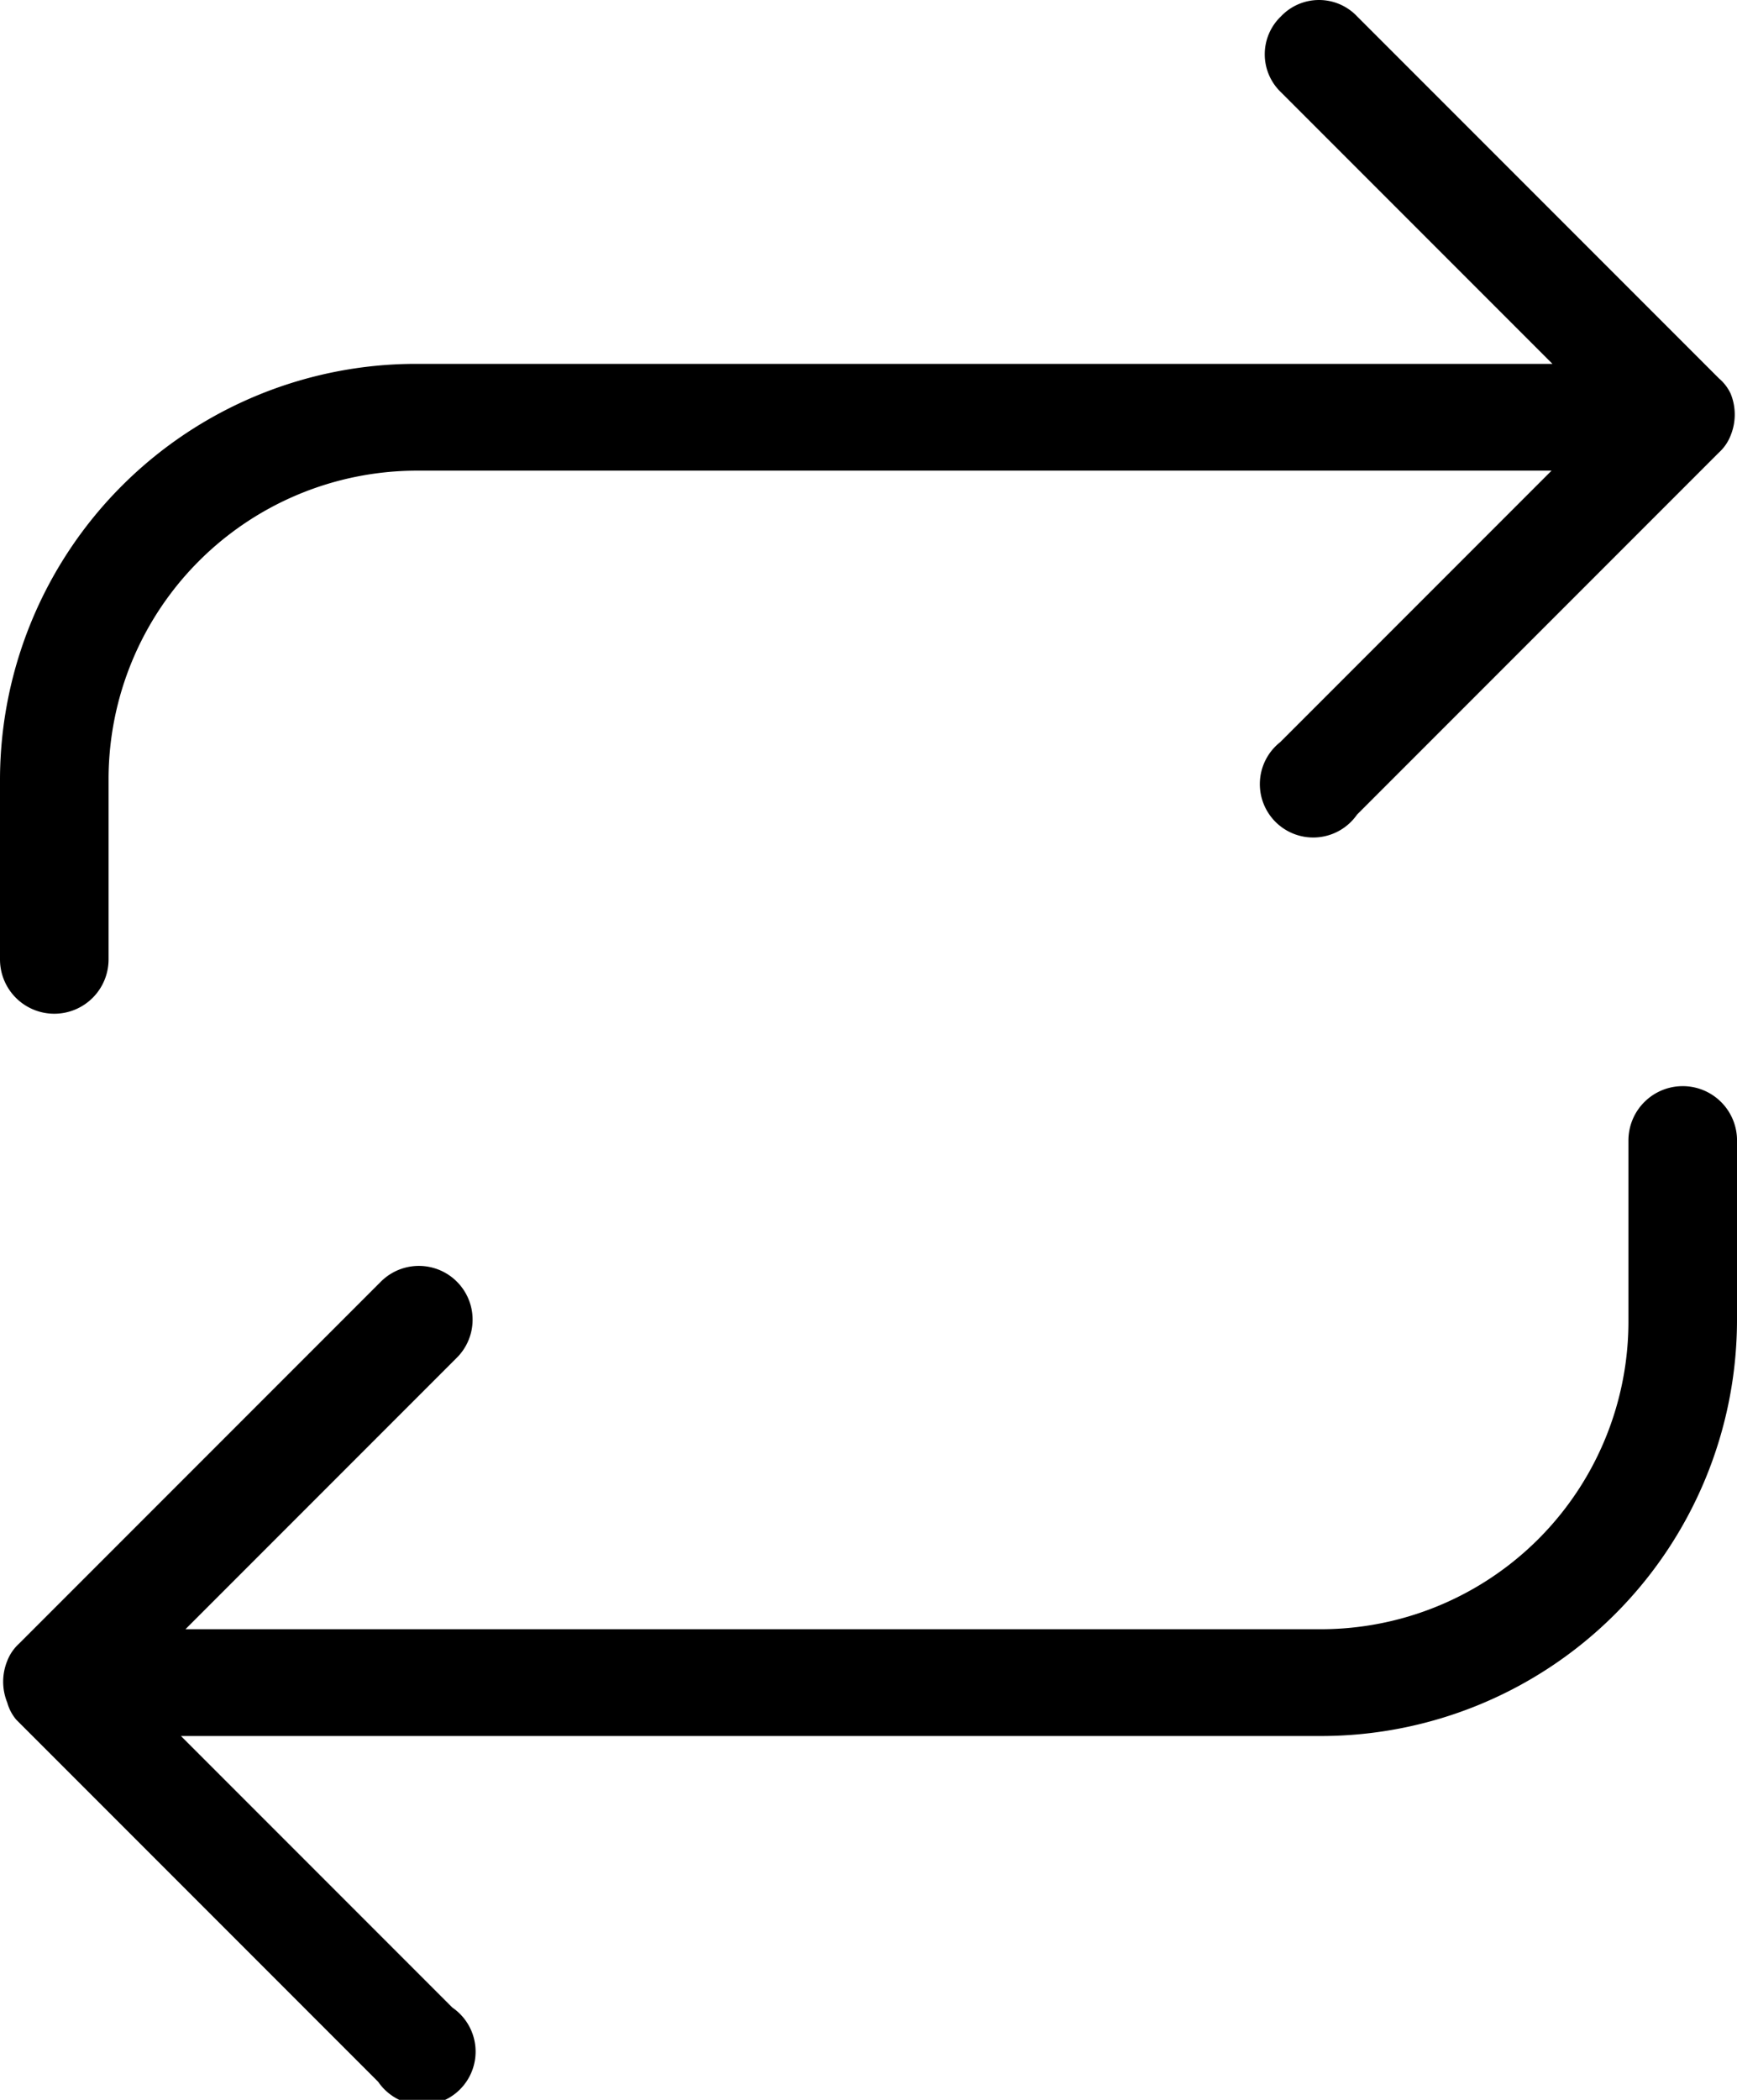
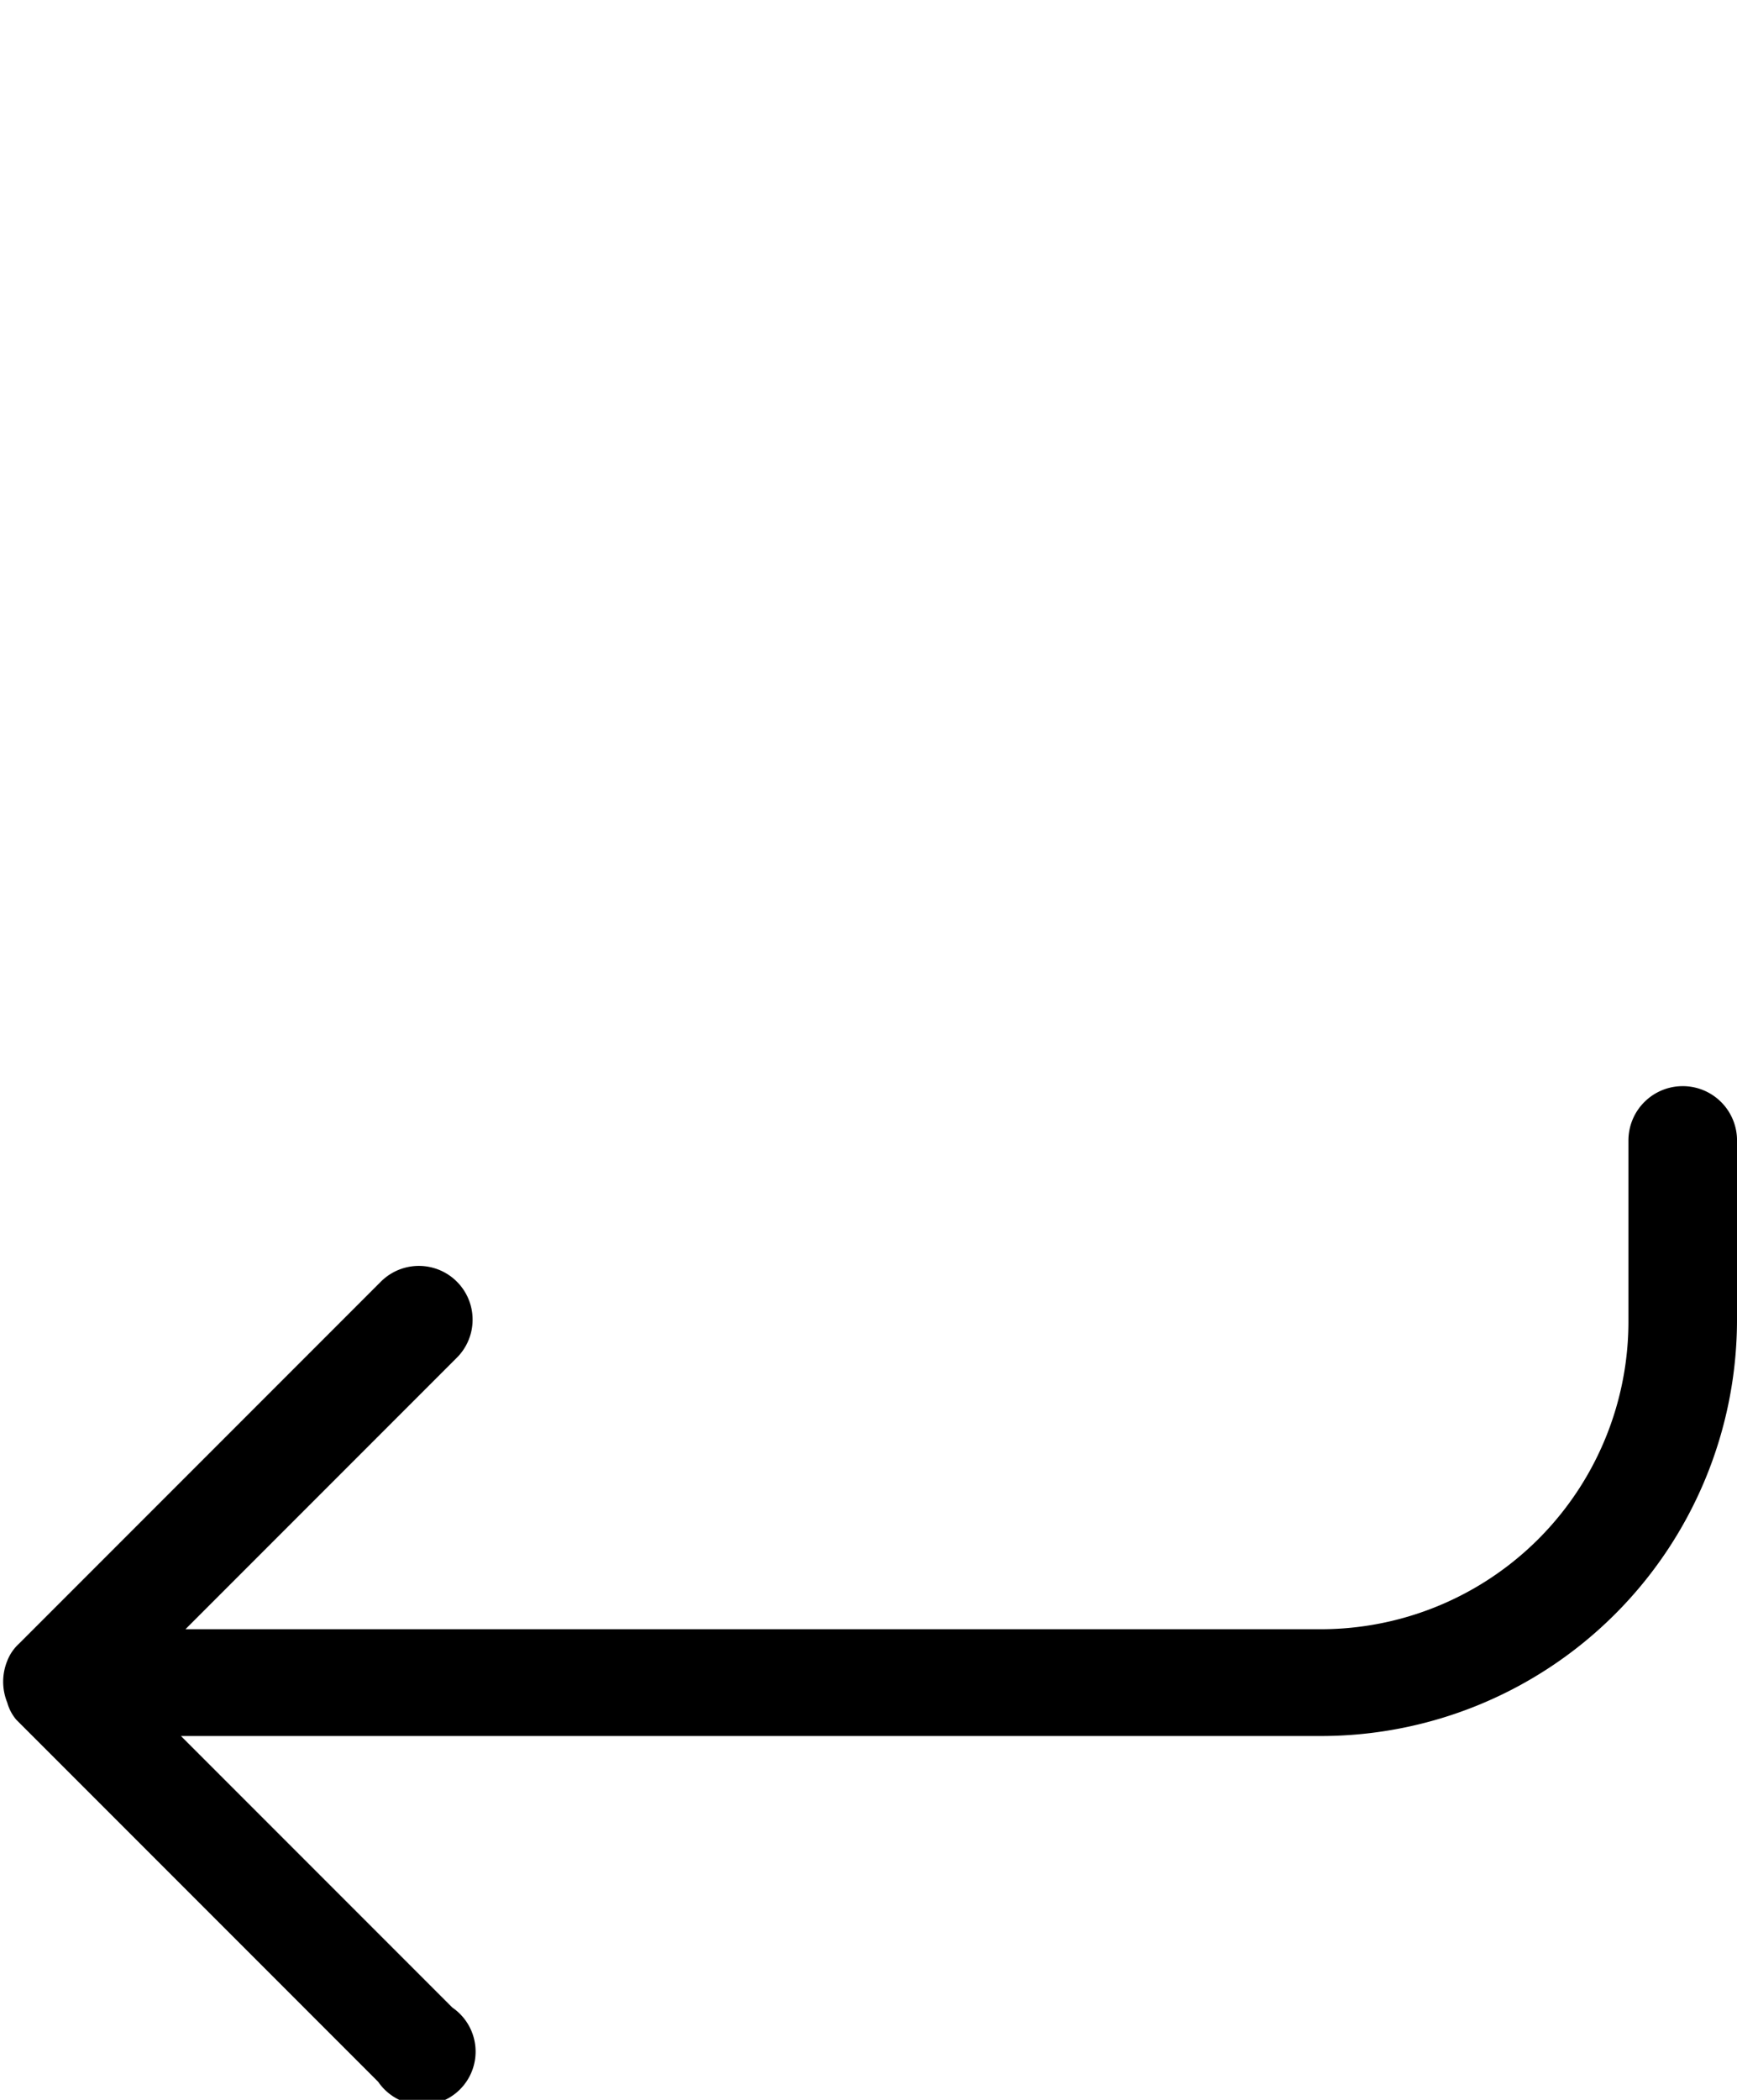
<svg xmlns="http://www.w3.org/2000/svg" id="Layer_1" data-name="Layer 1" viewBox="0 0 19.2 23.2">
-   <path d="M.6,11.2a.6.6,0,0,0,.6-.6v-2A3.41,3.41,0,0,1,4.6,5.2H17.15l-3,3A.59.59,0,1,0,15,9l4-4a.5.5,0,0,0,.13-.19.61.61,0,0,0,0-.46A.5.5,0,0,0,19,4.18l-4-4a.58.58,0,0,0-.84,0,.58.58,0,0,0,0,.84l3,3H4.6A4.6,4.6,0,0,0,0,8.6v2A.6.6,0,0,0,.6,11.2Z" />
  <path d="M18.6,12a.6.6,0,0,0-.6.6v2A3.4,3.4,0,0,1,14.6,18H2.05l3-3a.59.59,0,0,0-.84-.84l-4,4a.5.5,0,0,0-.13.19.61.61,0,0,0,0,.46A.5.5,0,0,0,.18,19l4,4A.59.59,0,1,0,5,22.18l-3-3H14.6a4.6,4.6,0,0,0,4.6-4.6v-2A.6.6,0,0,0,18.6,12Z" />
</svg>